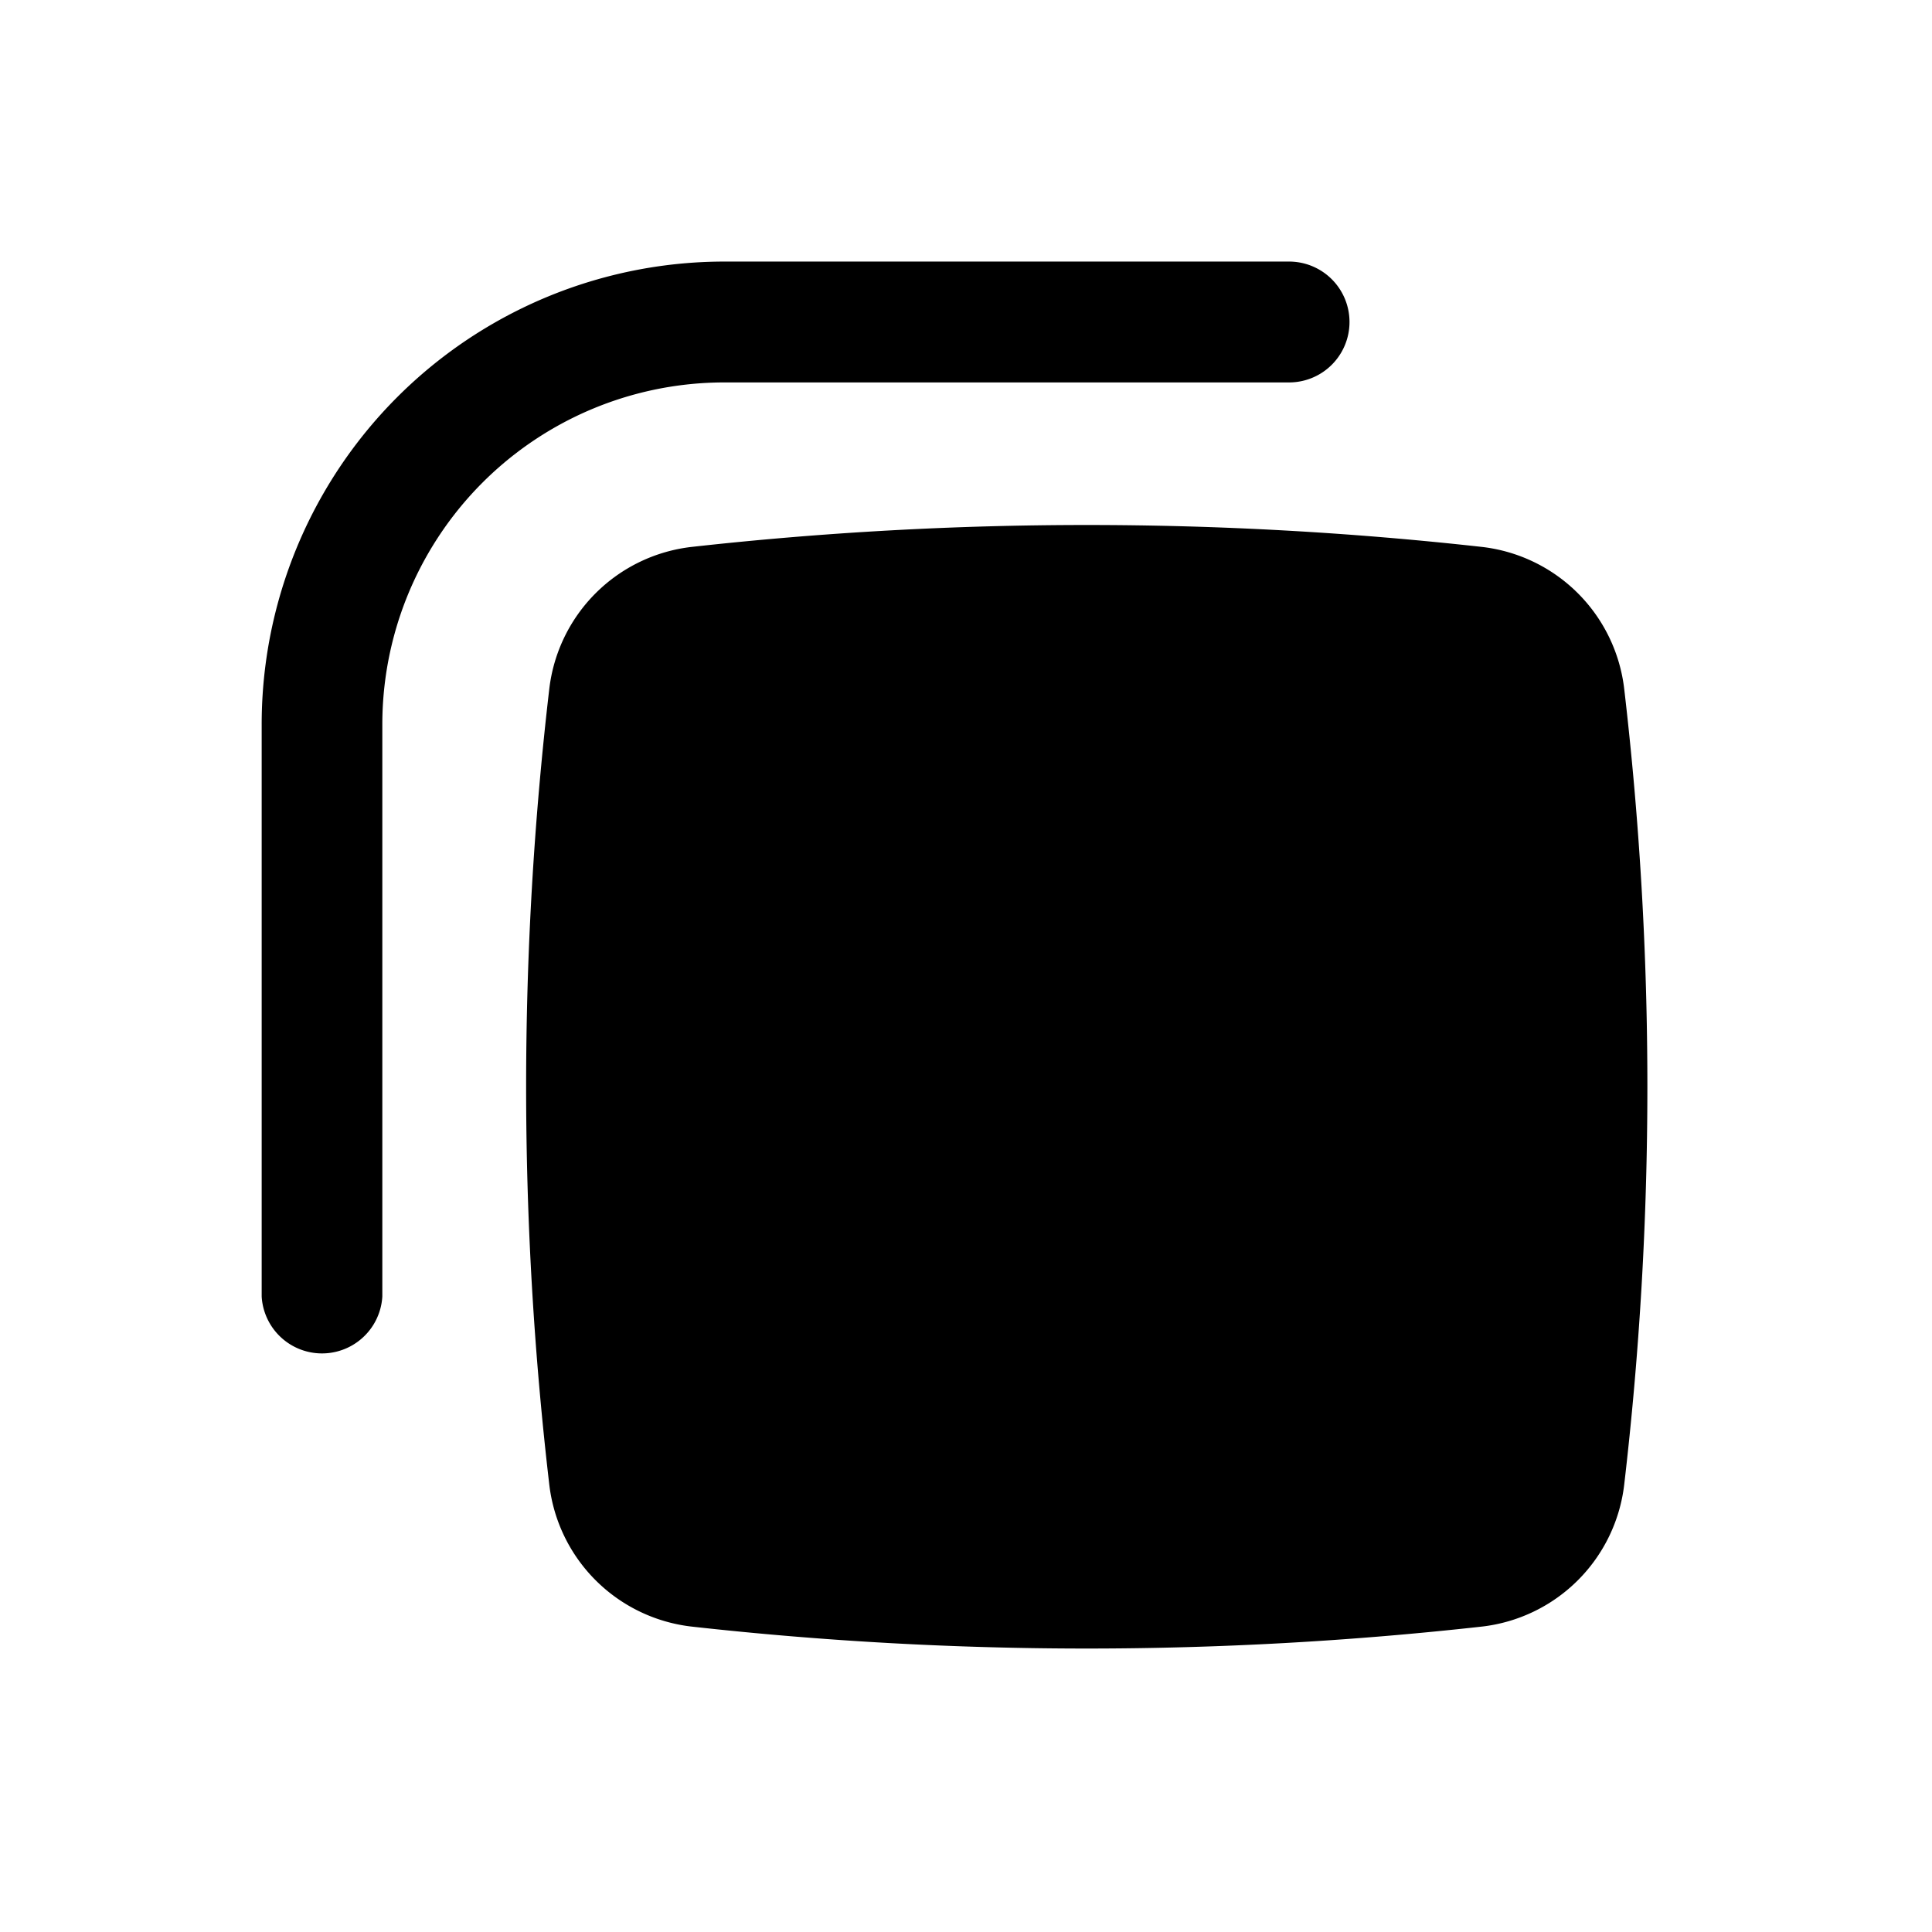
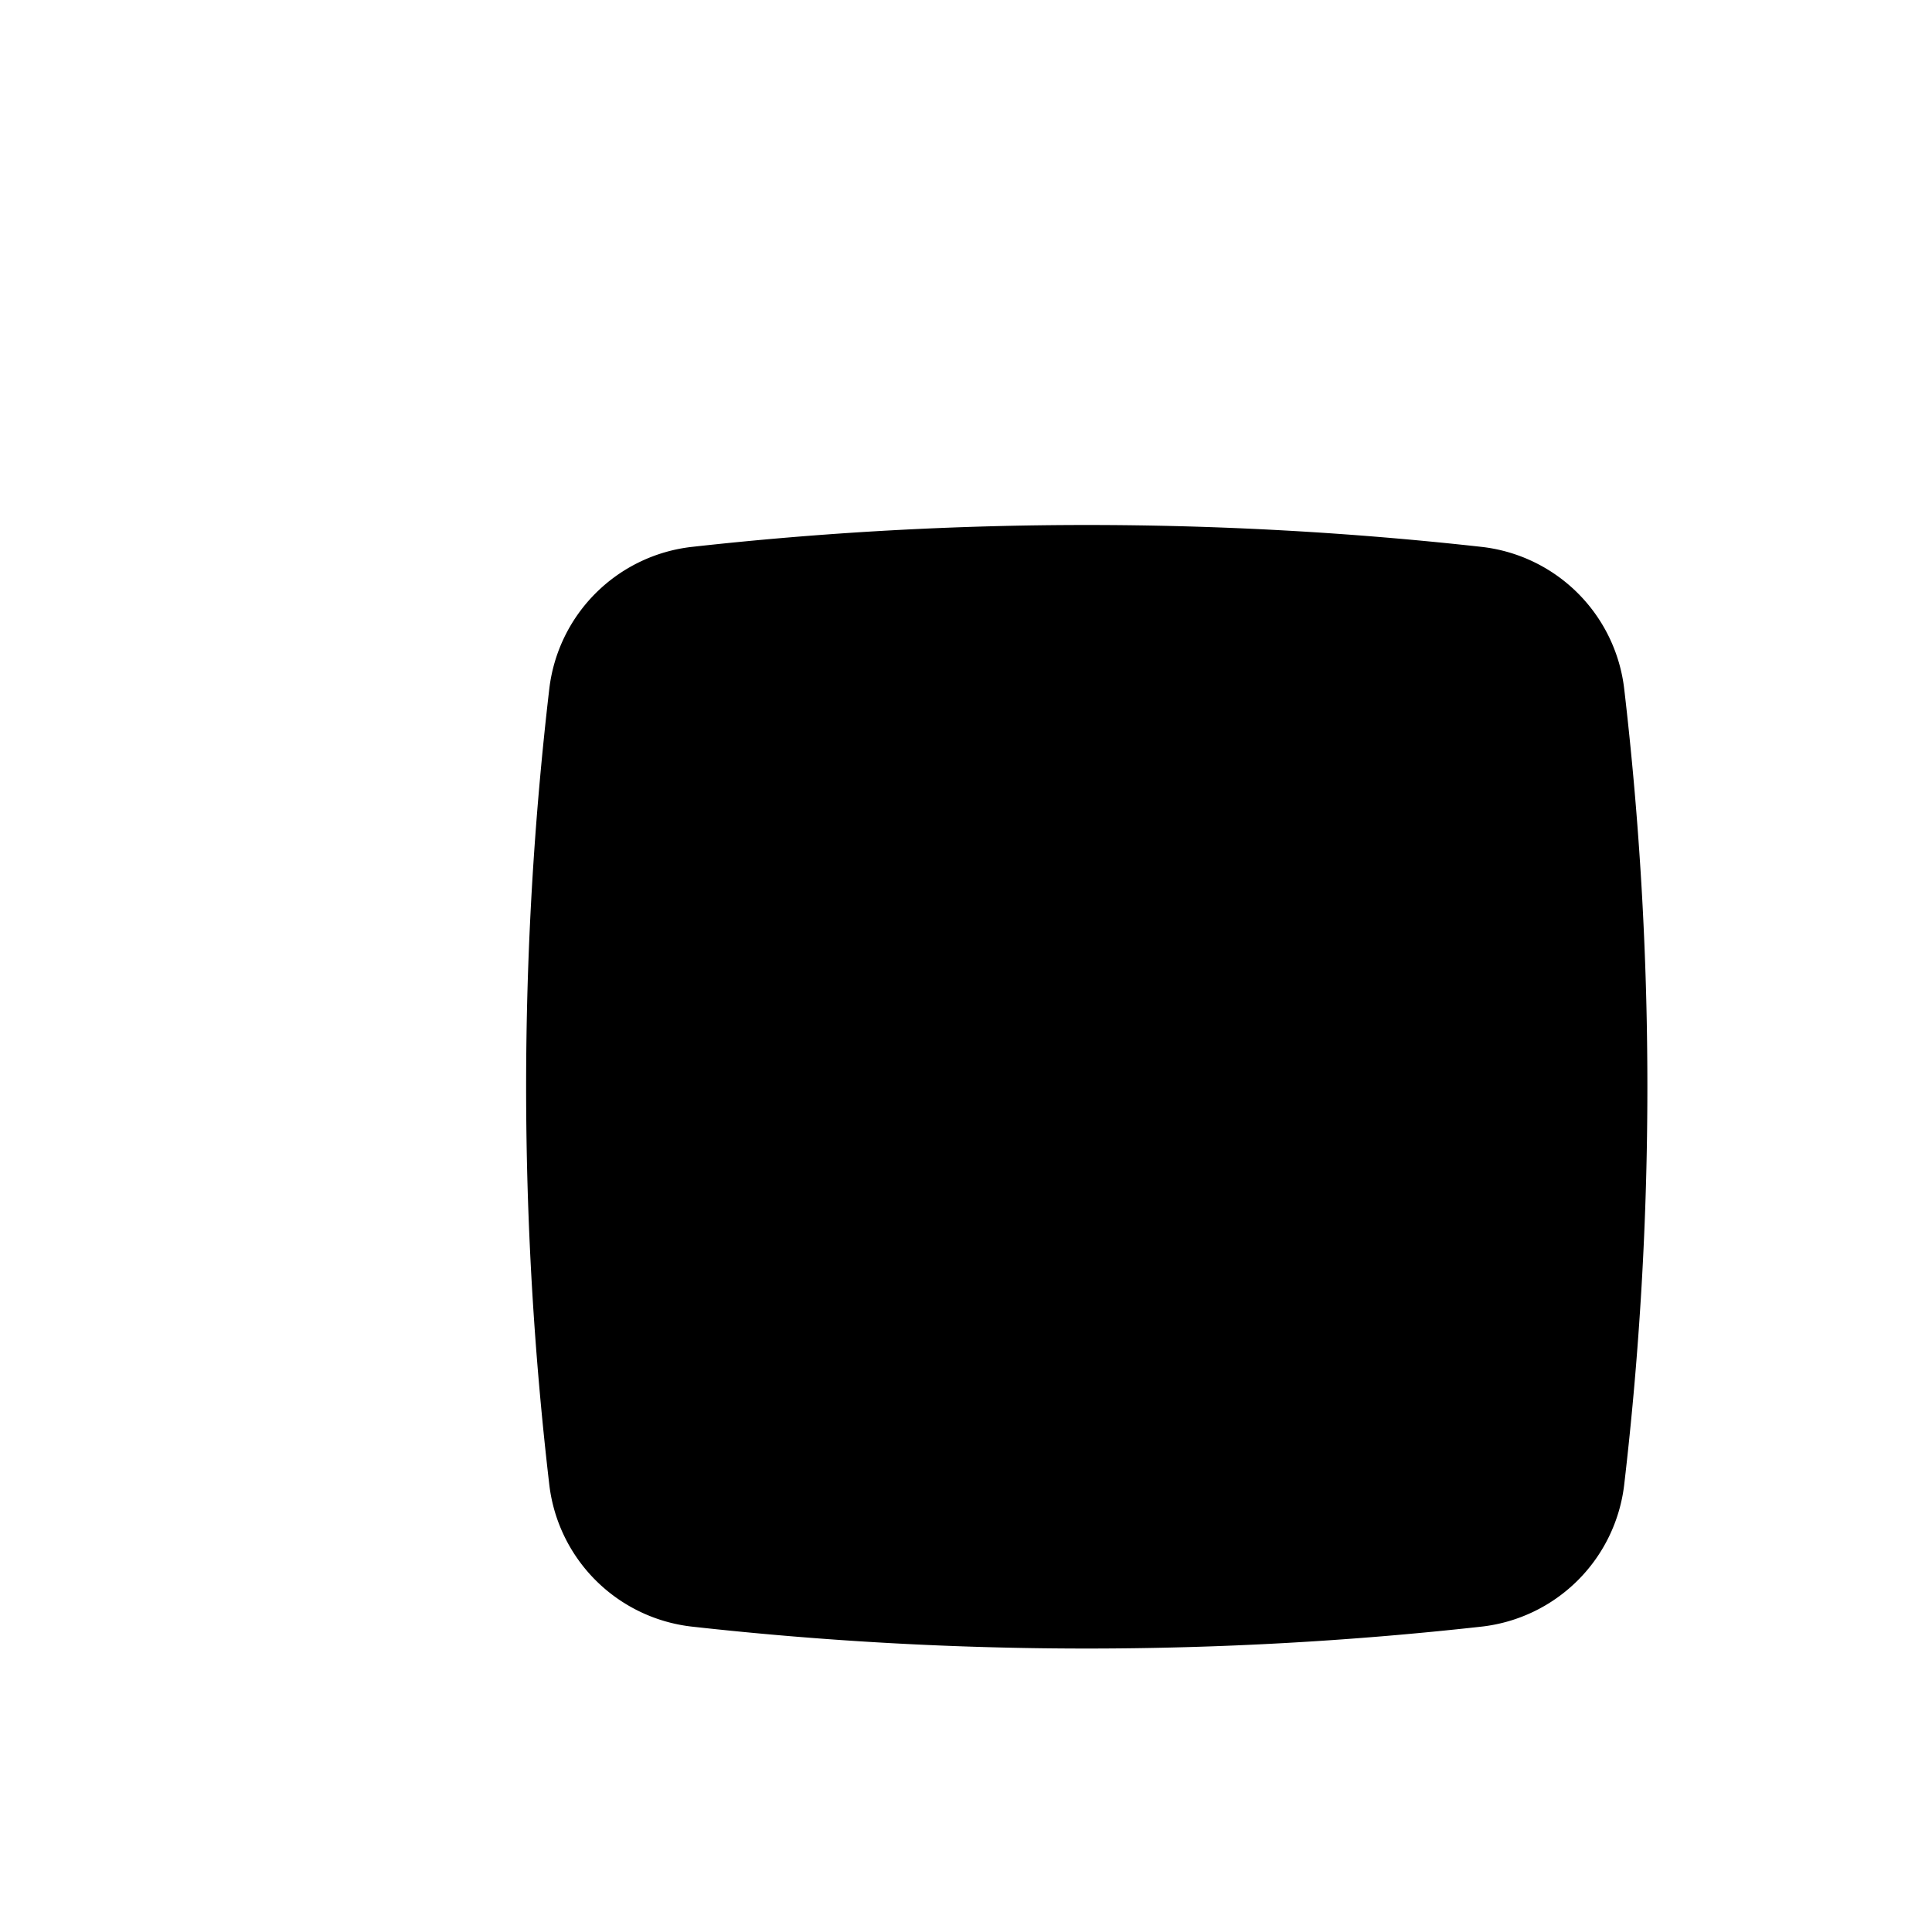
<svg xmlns="http://www.w3.org/2000/svg" width="18" height="18" fill="none">
-   <path d="M2.438 6.75A4.312 4.312 0 016.75 2.437h5.26a.563.563 0 010 1.126H6.75A3.187 3.187 0 003.562 6.75v5.33a.563.563 0 01-1.124 0V6.75z" fill="#000" />
  <path d="M13.802 5.095a33.28 33.28 0 00-7.354 0 1.508 1.508 0 00-1.33 1.32 31.936 31.936 0 000 7.42 1.508 1.508 0 001.33 1.32 33.24 33.24 0 007.354 0 1.508 1.508 0 001.33-1.32 31.934 31.934 0 000-7.42 1.508 1.508 0 00-1.33-1.32z" fill="#000" />
</svg>